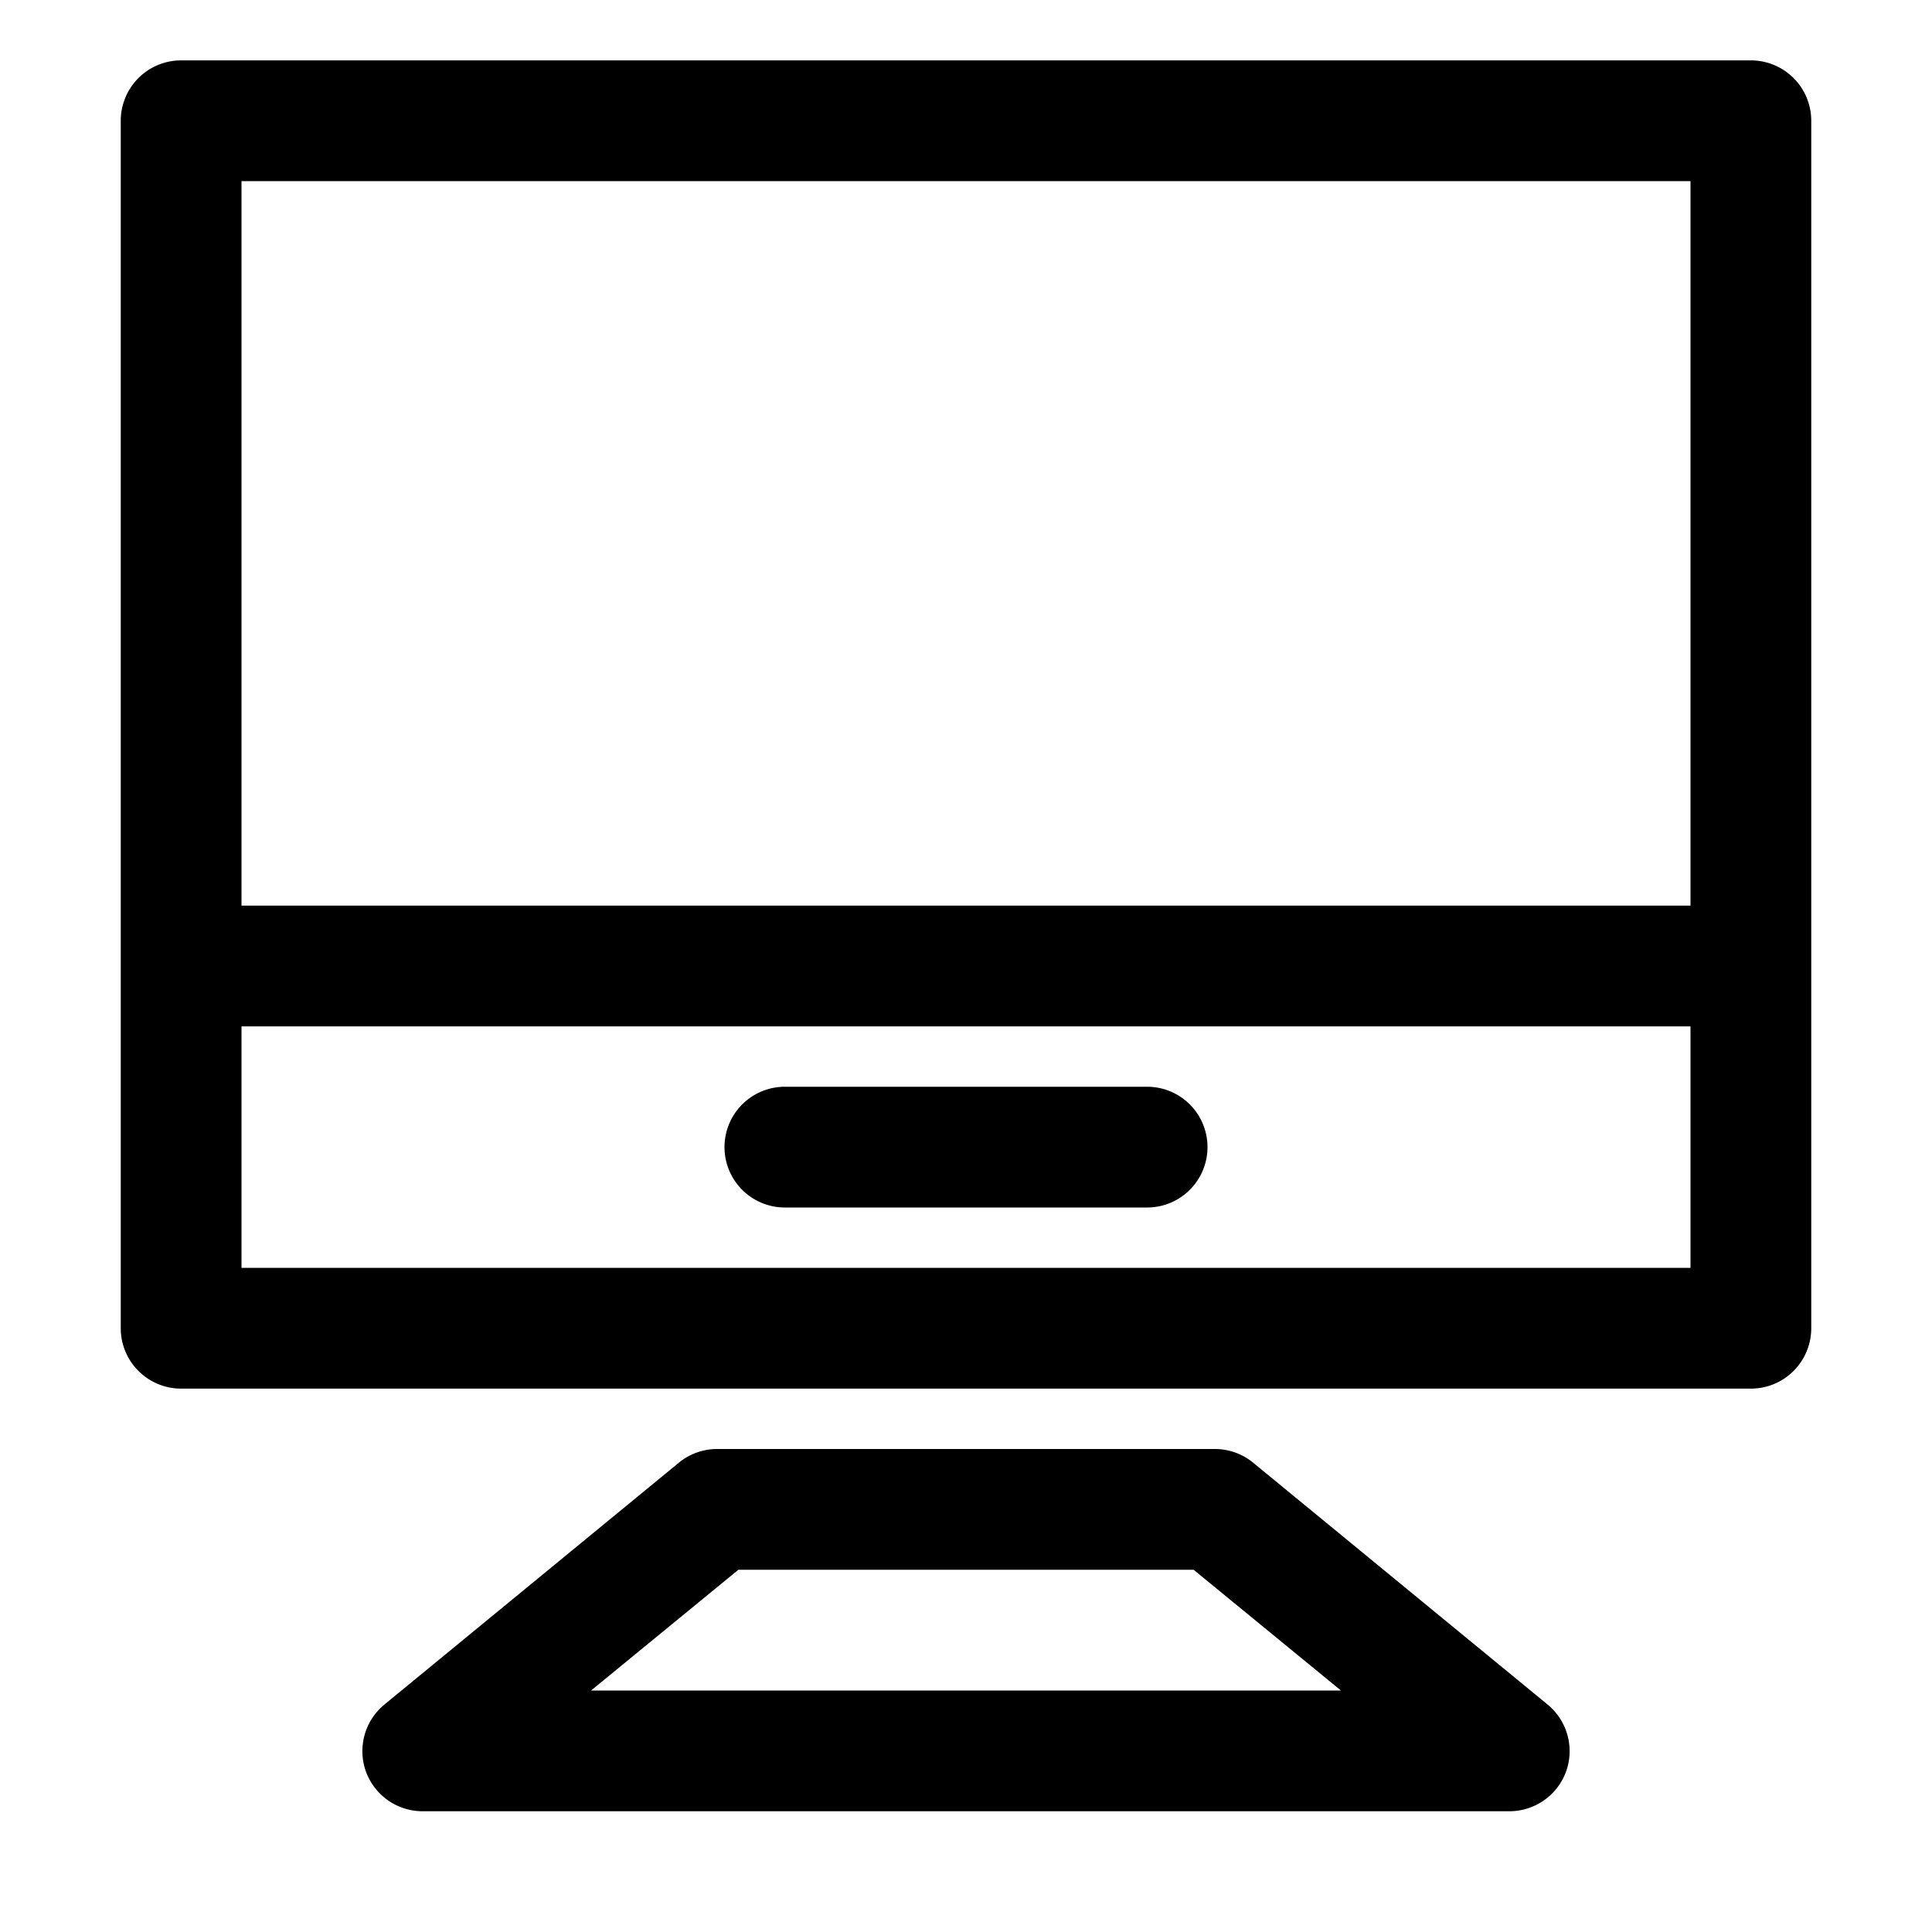
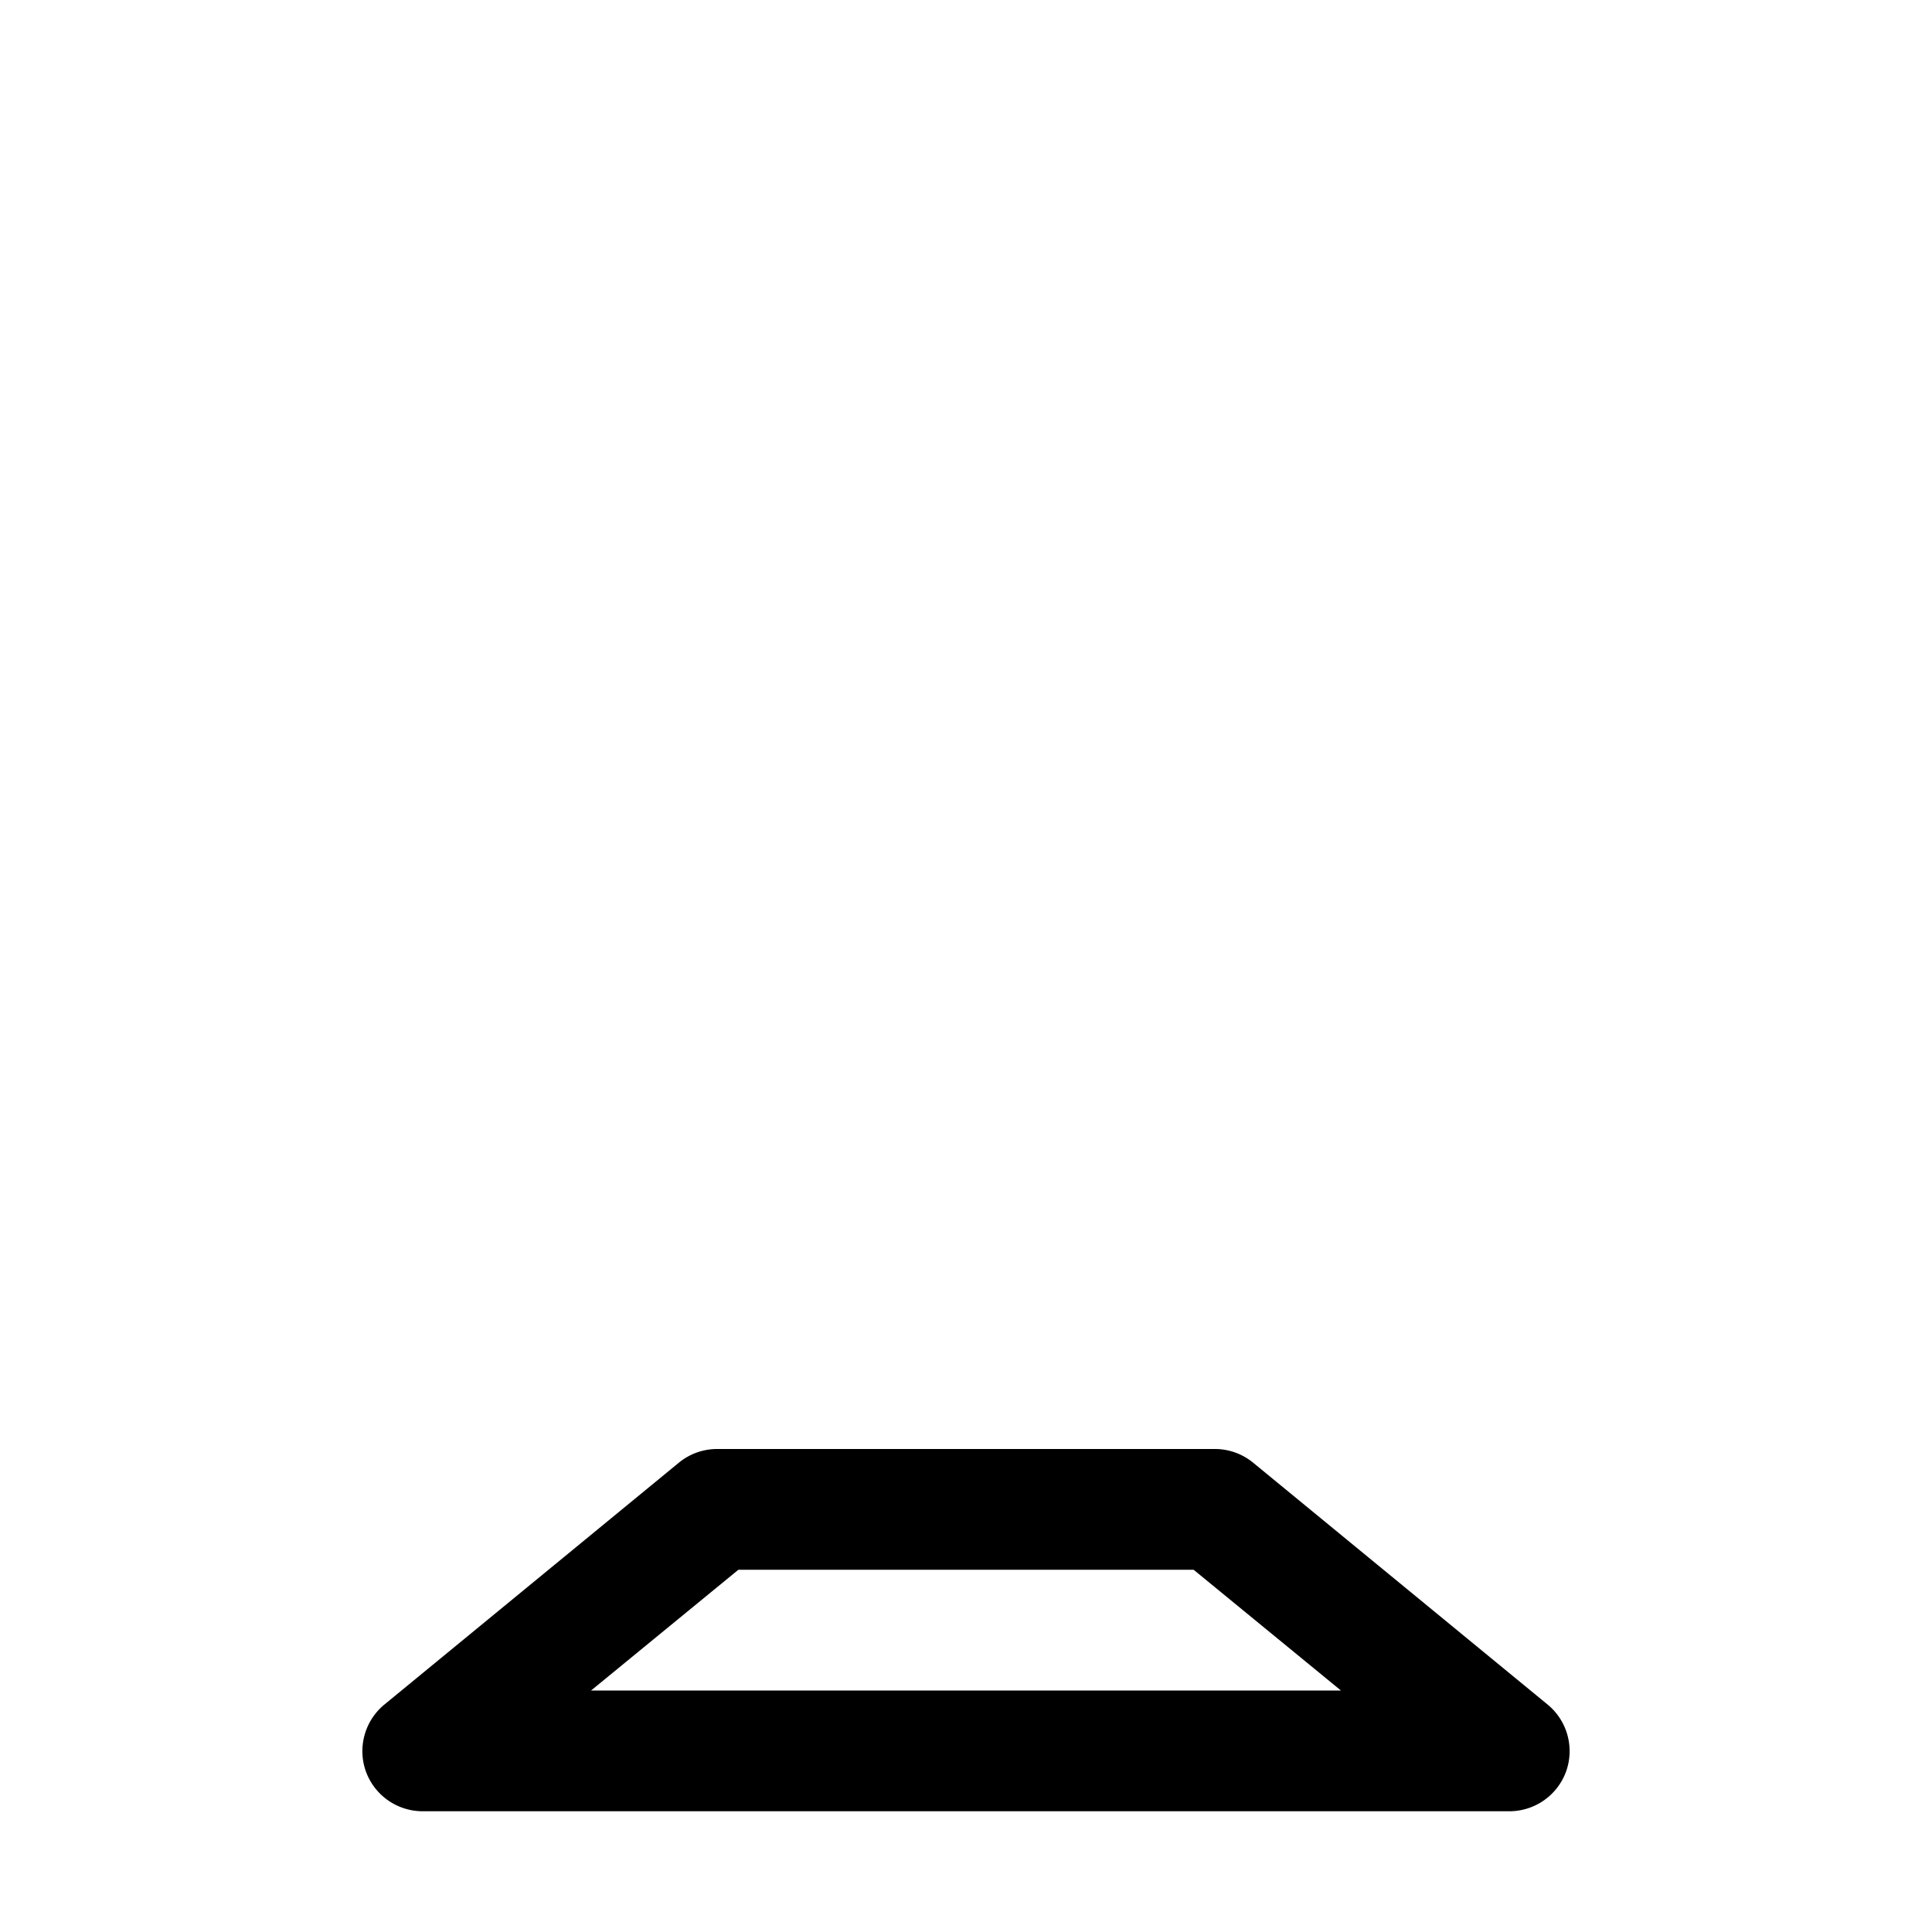
<svg xmlns="http://www.w3.org/2000/svg" fill="#000000" width="800px" height="800px" viewBox="0 0 32 32">
  <title />
  <g data-name="Layer 9" id="Layer_9">
-     <path d="M29,1H3A1,1,0,0,0,2,2V22a1,1,0,0,0,1,1H29a1,1,0,0,0,1-1V2A1,1,0,0,0,29,1ZM28,3V15H4V3ZM4,21V17H28v4Z" />
-     <path d="M19,18H13a1,1,0,0,0,0,2h6a1,1,0,0,0,0-2Z" />
    <path d="M20.76,24.23a1,1,0,0,0-.63-.23H11.88a1,1,0,0,0-.64.23l-4.87,4a1,1,0,0,0-.31,1.11A1,1,0,0,0,7,30H25a1,1,0,0,0,.94-.66,1,1,0,0,0-.31-1.11ZM9.79,28l2.44-2h7.54l2.44,2Z" />
  </g>
</svg>